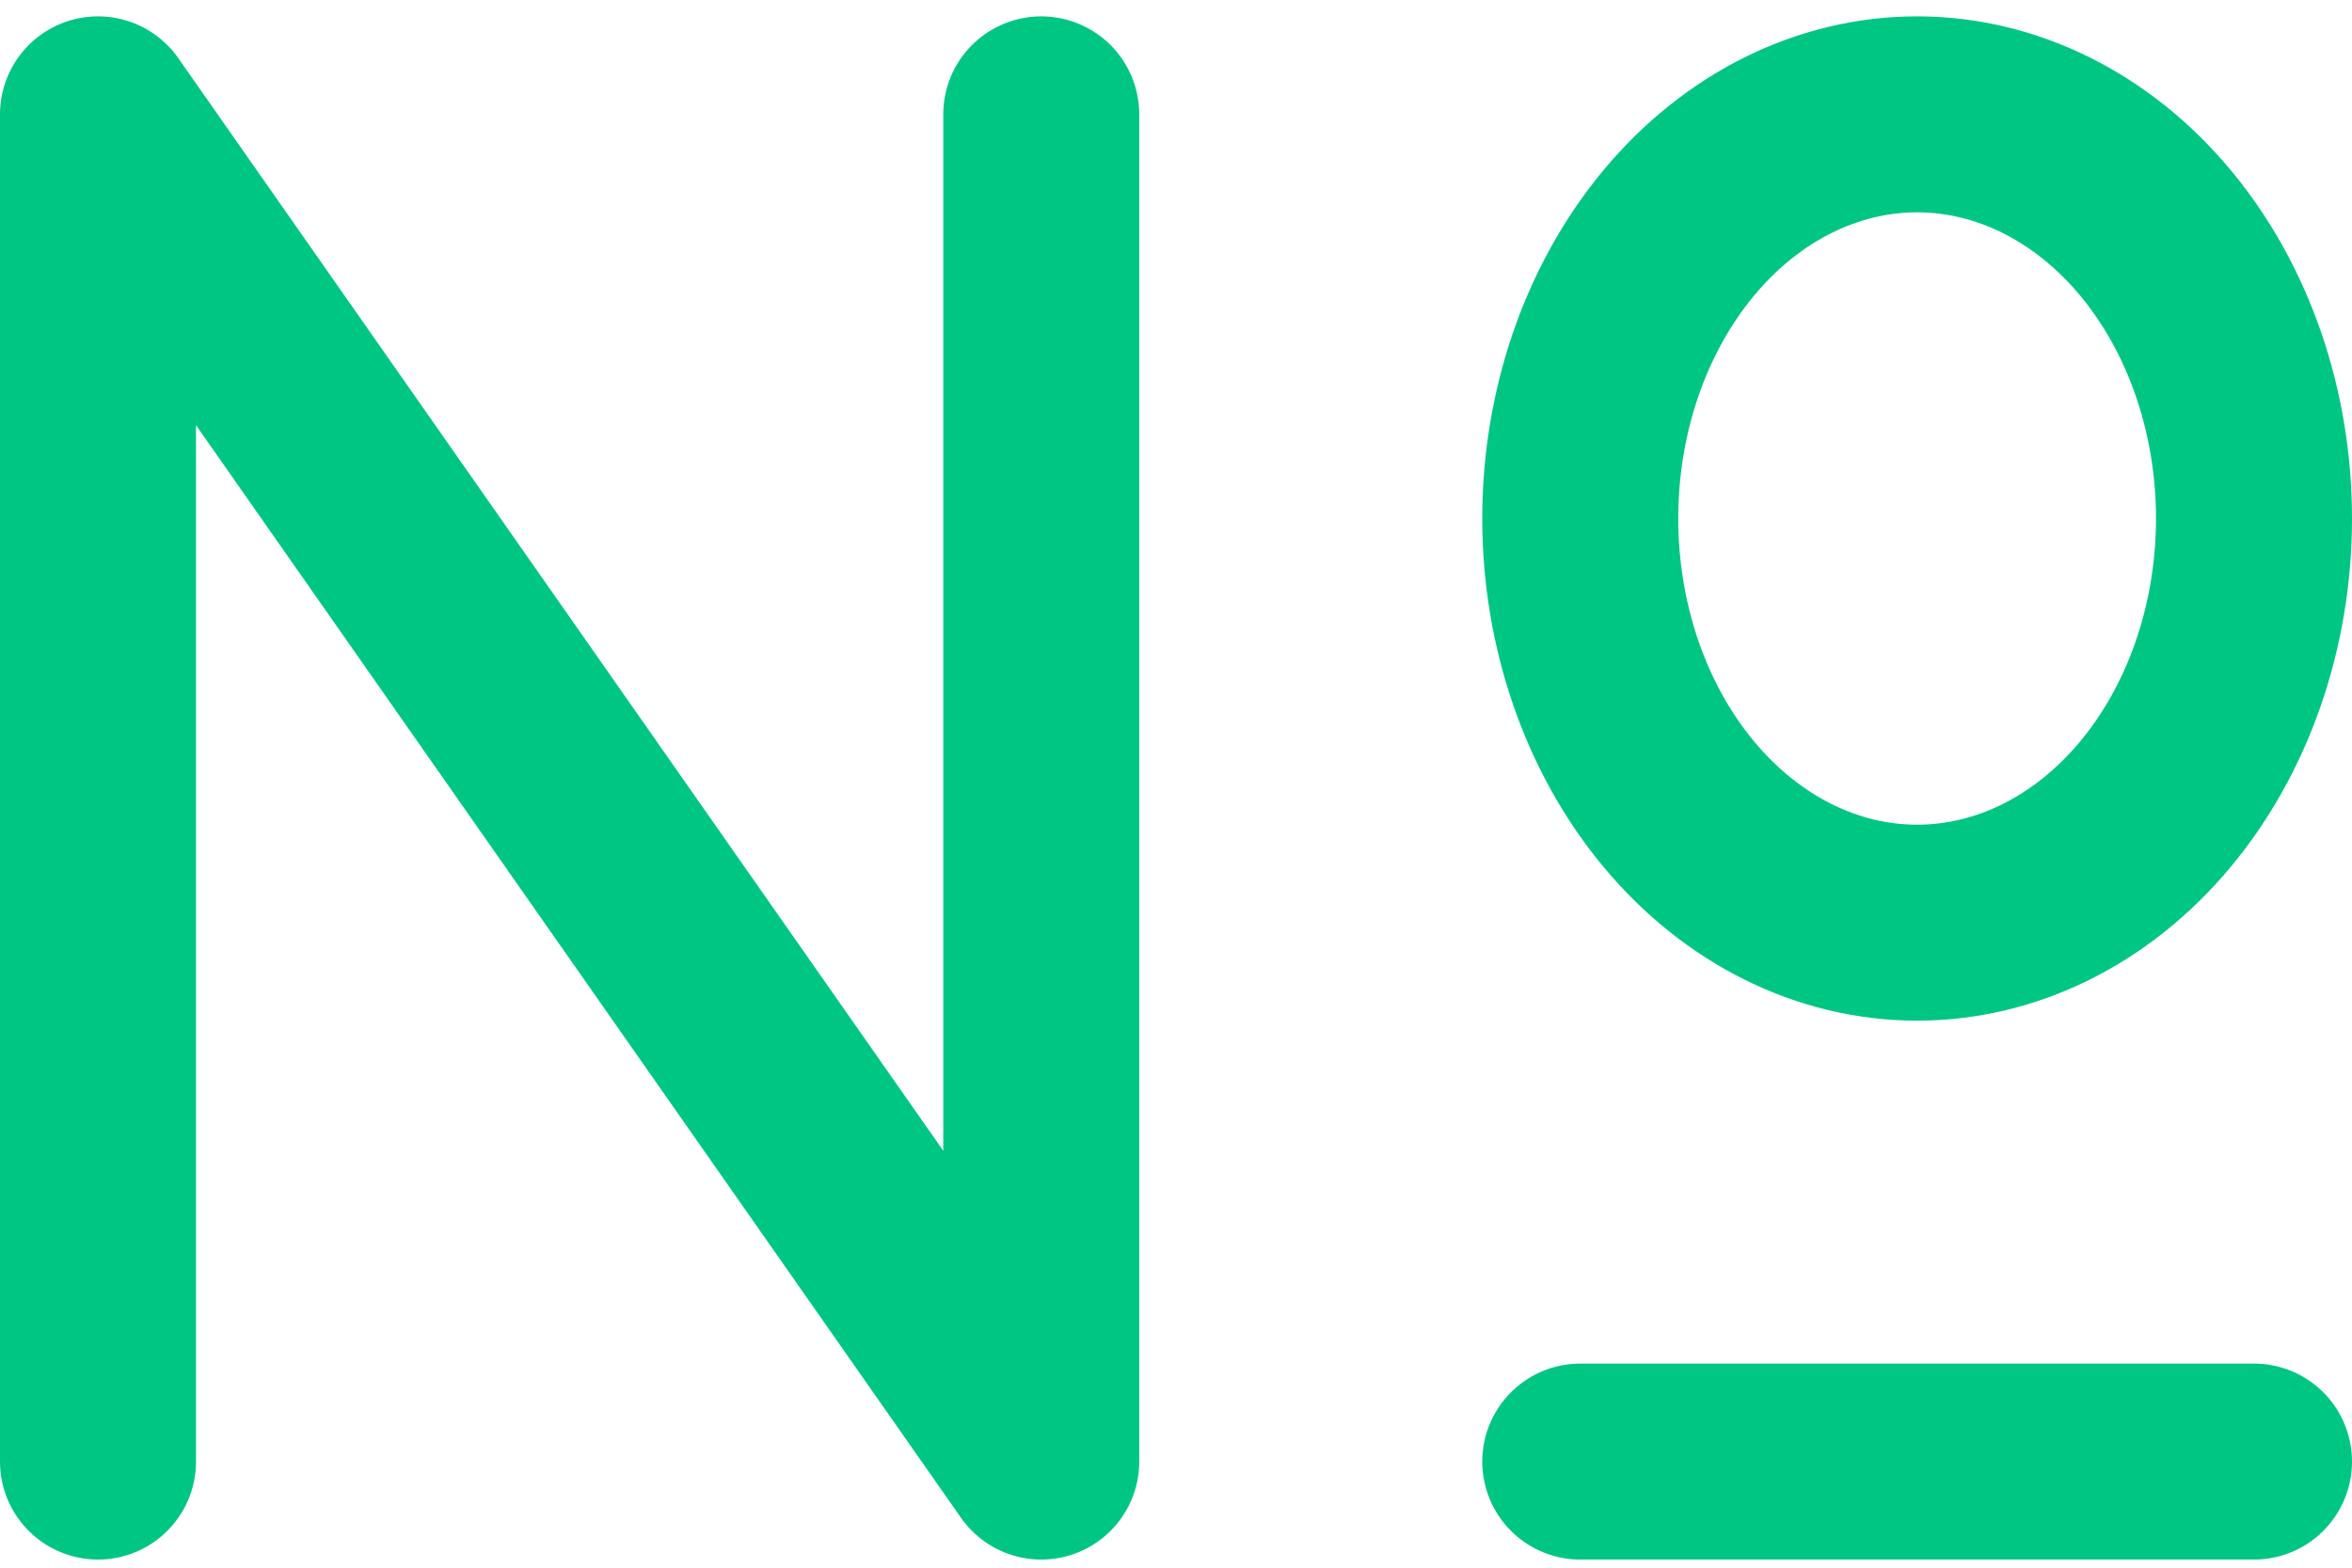
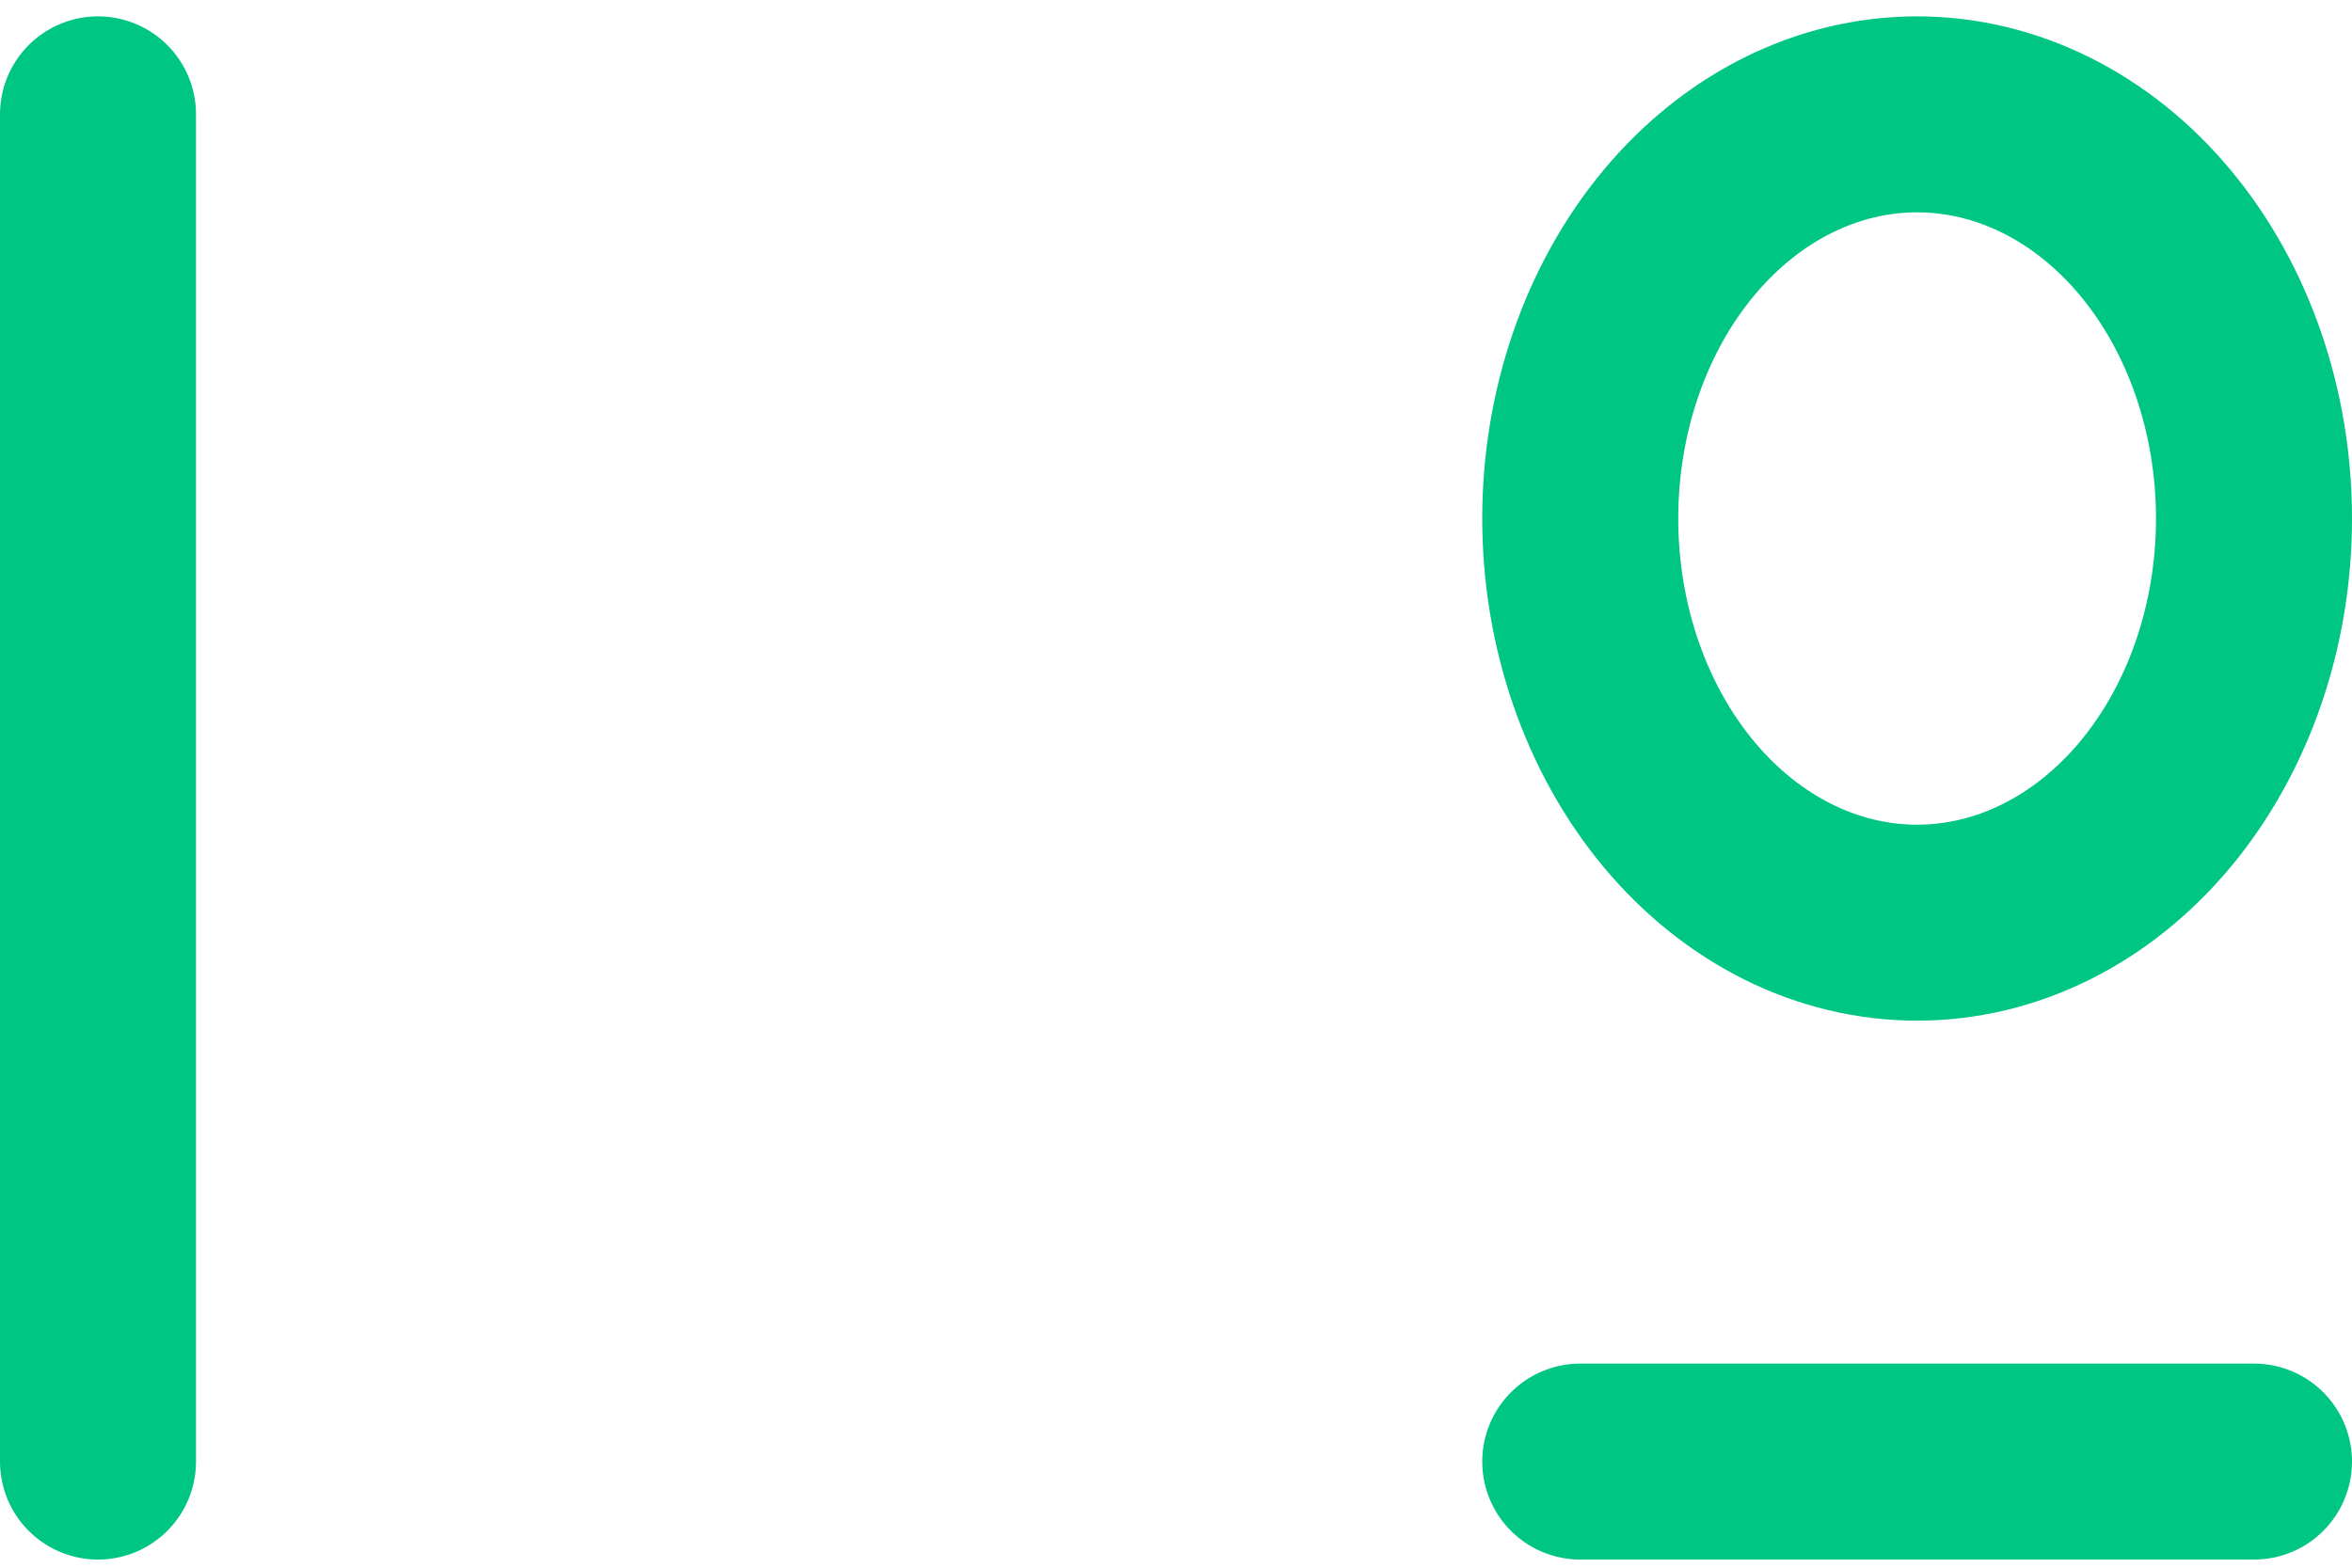
<svg xmlns="http://www.w3.org/2000/svg" width="24" height="16" viewBox="0 0 24 16" fill="none">
-   <path d="M1 14.917V1.167L10.625 14.917V1.167M16.125 14.917H23M16.125 5.292C16.125 6.386 16.487 7.435 17.132 8.209C17.776 8.982 18.651 9.417 19.562 9.417C20.474 9.417 21.349 8.982 21.993 8.209C22.638 7.435 23 6.386 23 5.292C23 4.198 22.638 3.149 21.993 2.375C21.349 1.602 20.474 1.167 19.562 1.167C18.651 1.167 17.776 1.602 17.132 2.375C16.487 3.149 16.125 4.198 16.125 5.292Z" stroke="#00C684" stroke-width="2" stroke-linecap="round" stroke-linejoin="round" />
+   <path d="M1 14.917V1.167V1.167M16.125 14.917H23M16.125 5.292C16.125 6.386 16.487 7.435 17.132 8.209C17.776 8.982 18.651 9.417 19.562 9.417C20.474 9.417 21.349 8.982 21.993 8.209C22.638 7.435 23 6.386 23 5.292C23 4.198 22.638 3.149 21.993 2.375C21.349 1.602 20.474 1.167 19.562 1.167C18.651 1.167 17.776 1.602 17.132 2.375C16.487 3.149 16.125 4.198 16.125 5.292Z" stroke="#00C684" stroke-width="2" stroke-linecap="round" stroke-linejoin="round" />
</svg>